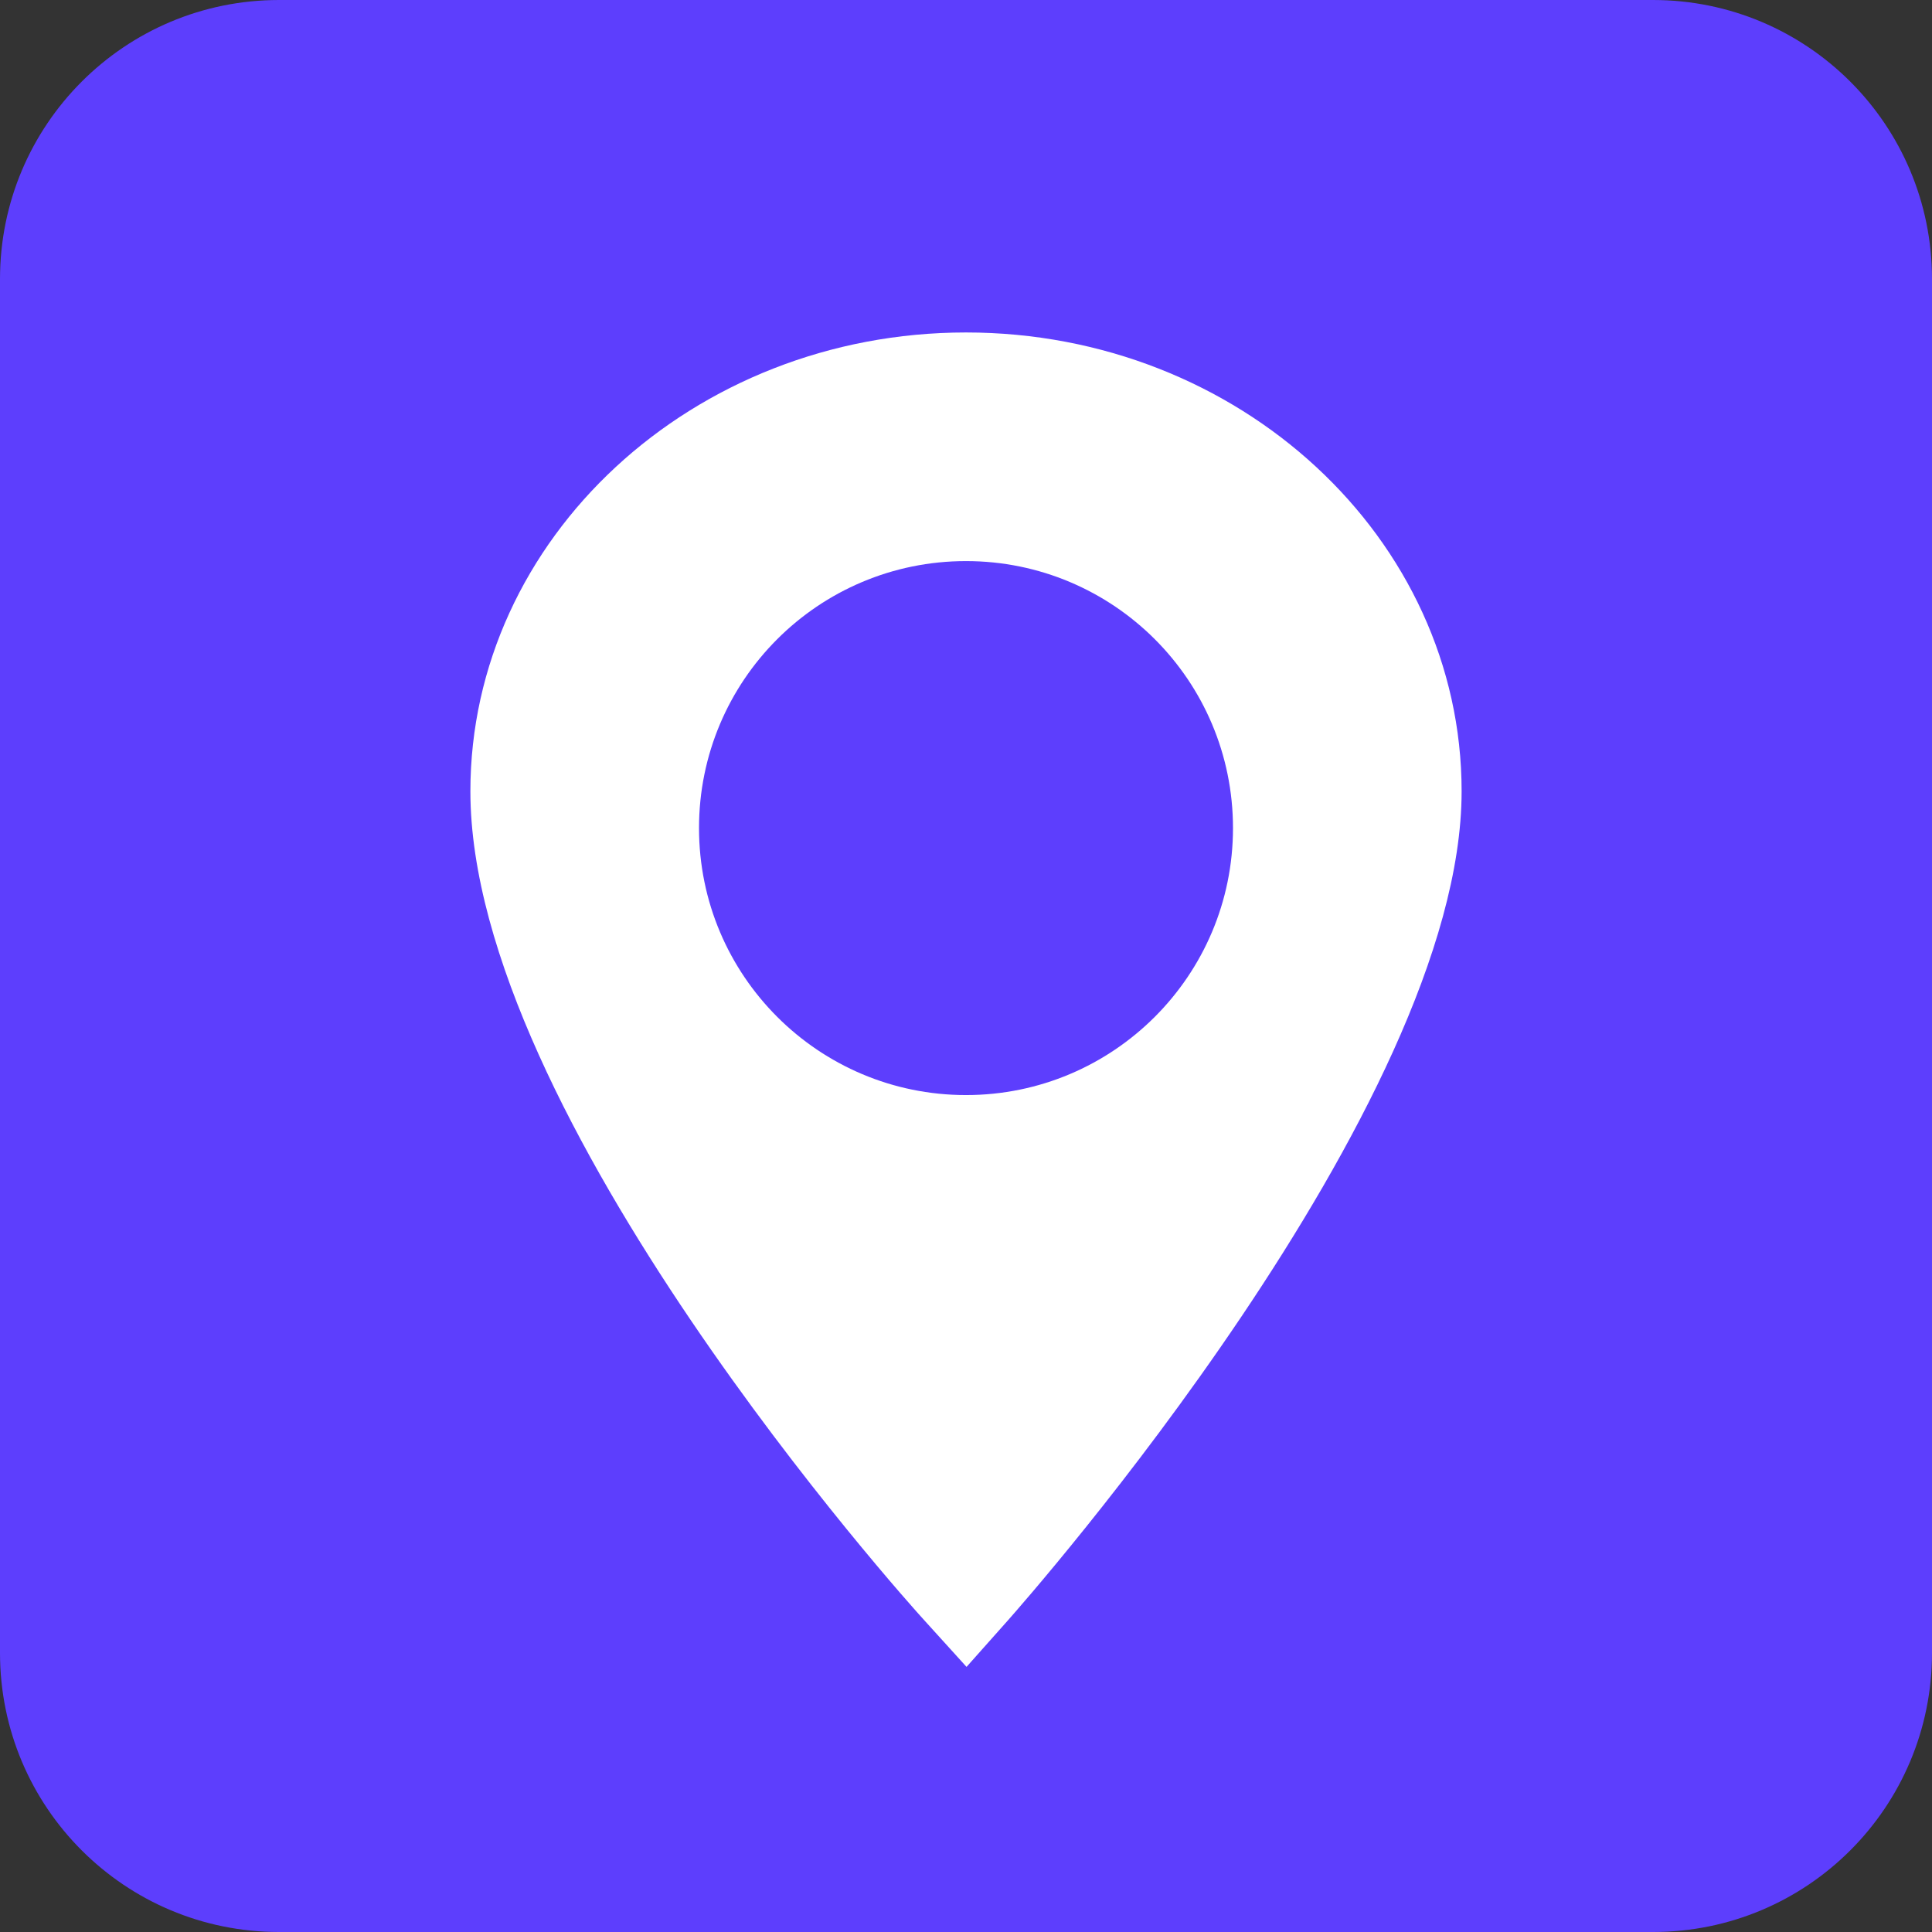
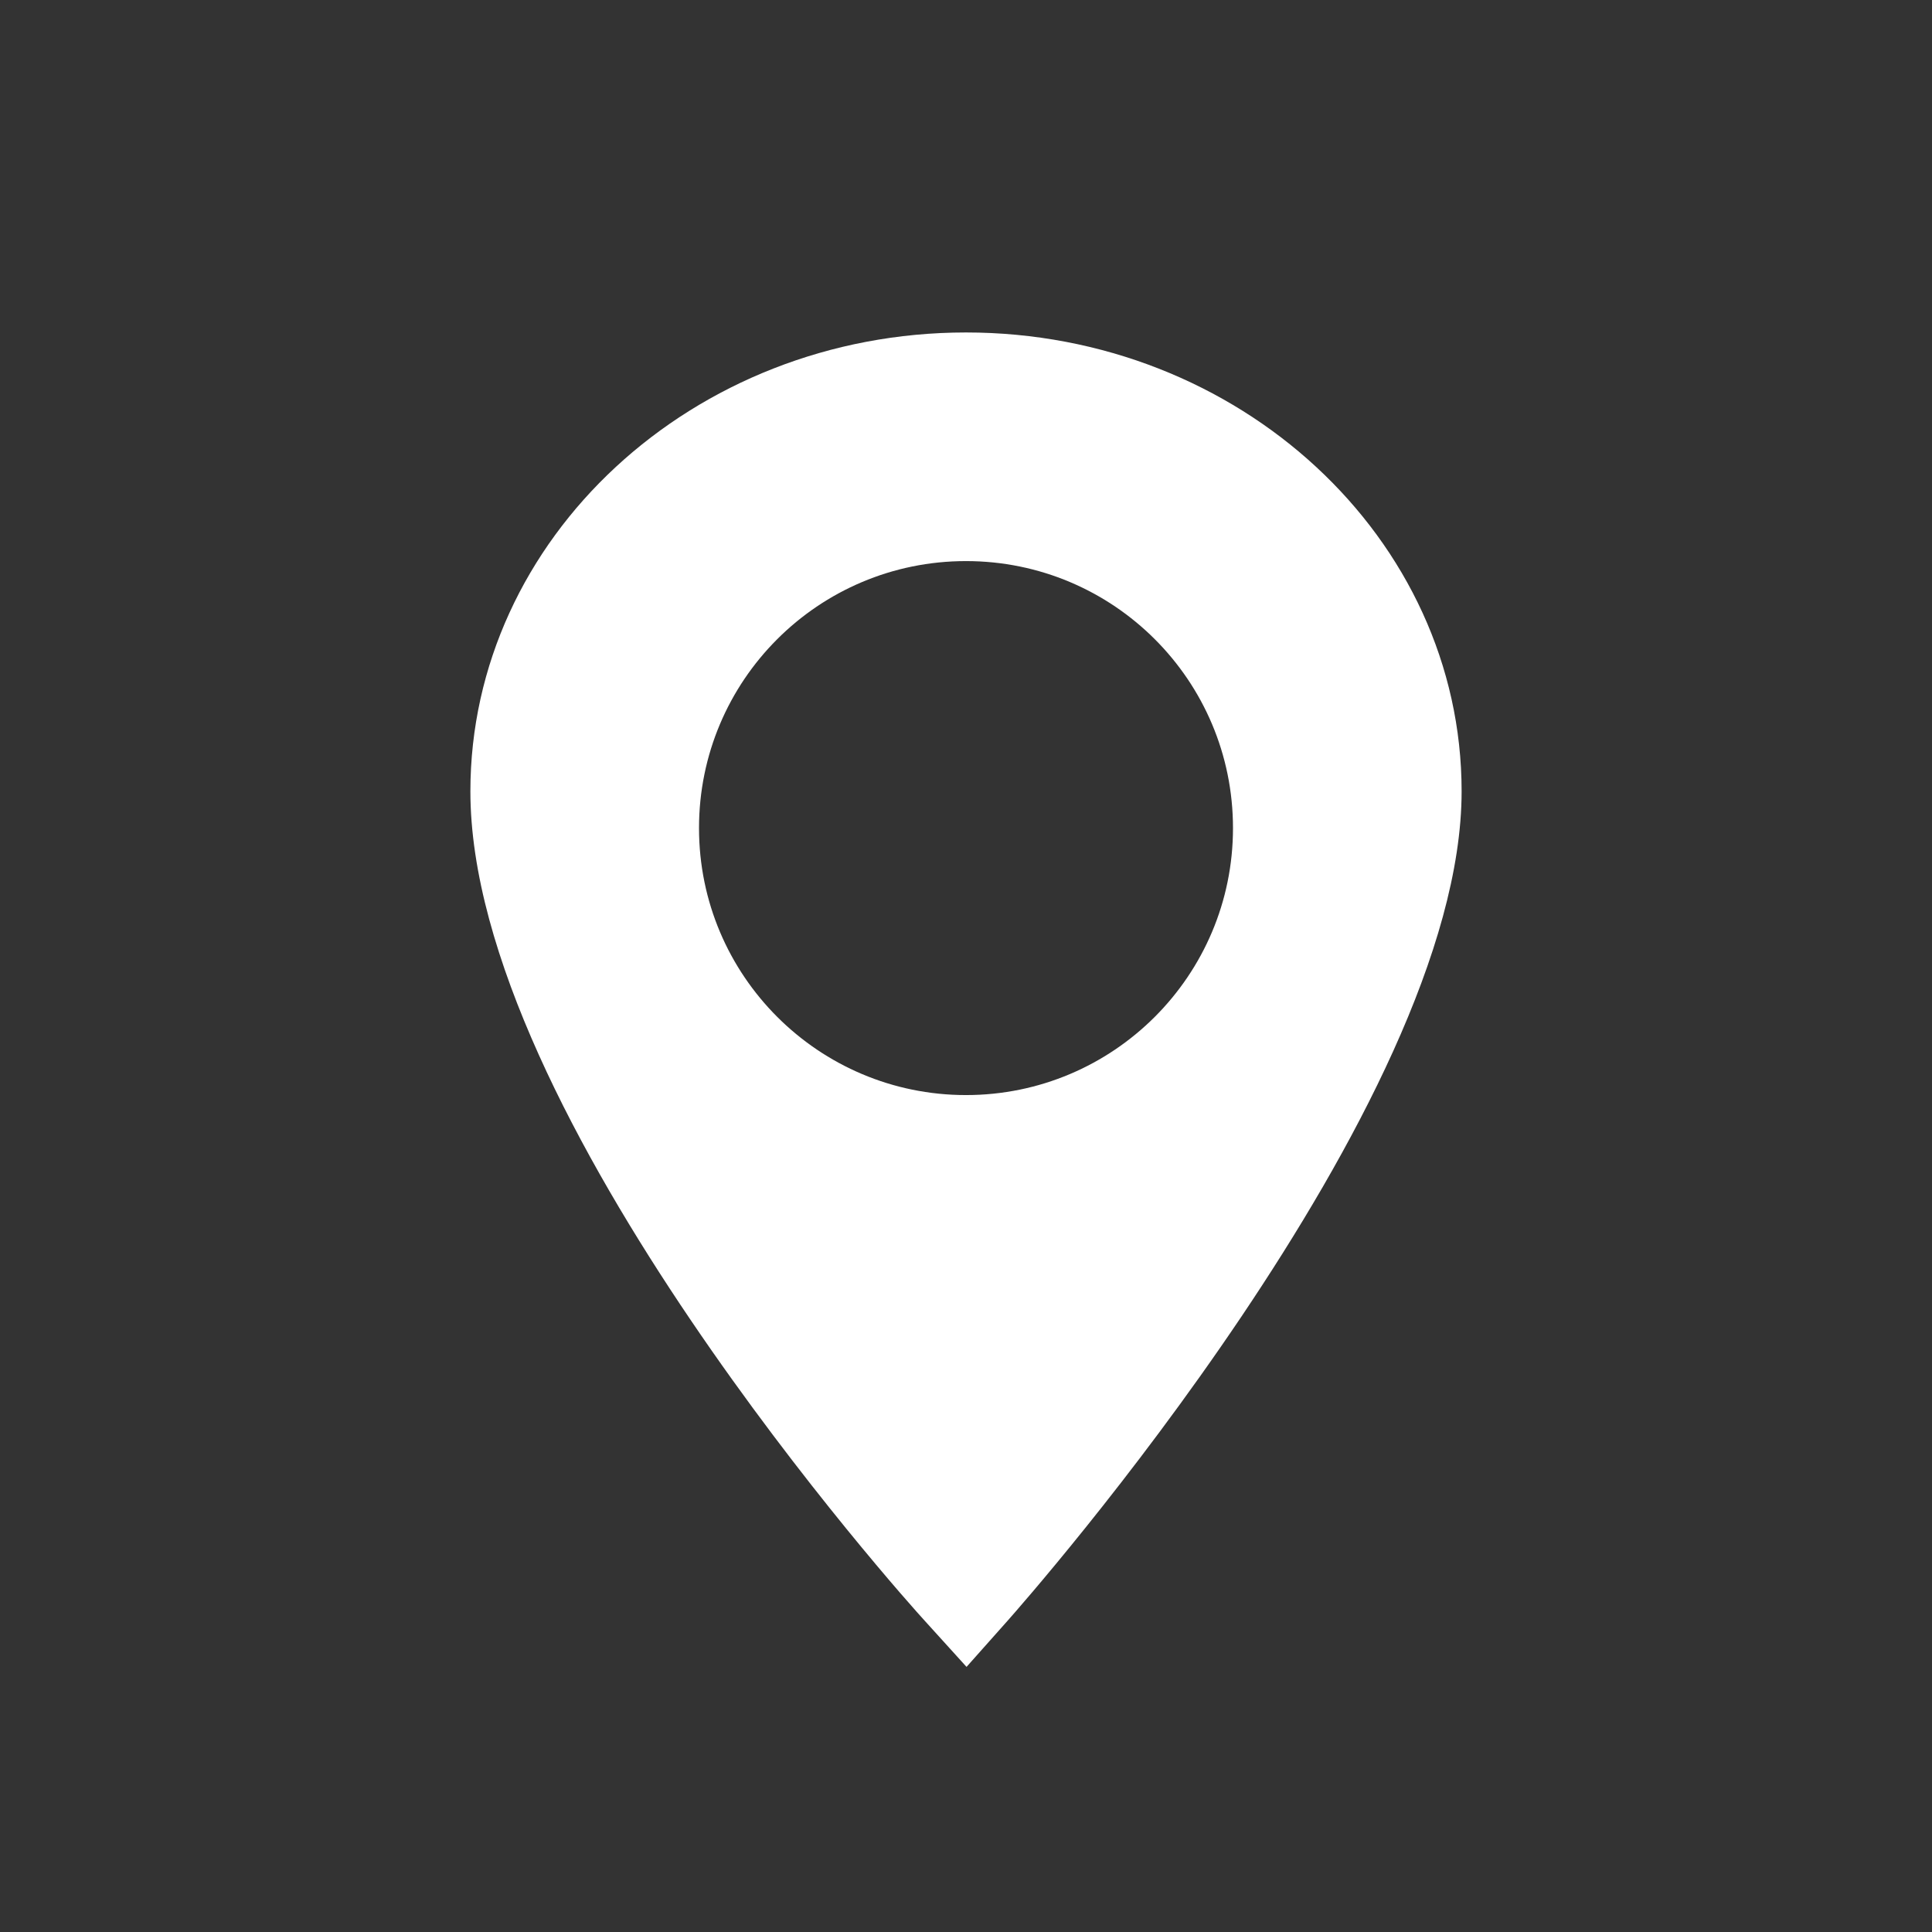
<svg xmlns="http://www.w3.org/2000/svg" version="1.1" id="Layer_1" x="0px" y="0px" viewBox="0 0 72 72" style="enable-background:new 0 0 72 72;" xml:space="preserve">
  <rect x="0" y="0" width="72" height="72" fill="#333333" stroke="none" />
  <style type="text/css"> .st0{fill:#5D3EFD;} .st1{fill:#FFFFFF;} </style>
  <g>
-     <path class="st0" d="M61.6,72H10.4C4.65,72,0,67.35,0,61.6V10.4C0,4.65,4.65,0,10.4,0H61.6C67.35,0,72,4.65,72,10.4V61.6 C72,67.35,67.35,72,61.6,72z" />
    <g>
      <path class="st1" d="M36,12.39c-10.18,0-18.47,7.67-18.47,17.1c0,12.07,16.24,30.16,16.94,30.92l1.55,1.71l1.53-1.72 c0.69-0.78,16.92-19.16,16.92-30.91C54.47,20.06,46.18,12.39,36,12.39z M36,40.81c-5.49,0-9.95-4.45-9.95-9.95 s4.45-9.95,9.95-9.95s9.95,4.45,9.95,9.95S41.49,40.81,36,40.81z" />
    </g>
  </g>
</svg>